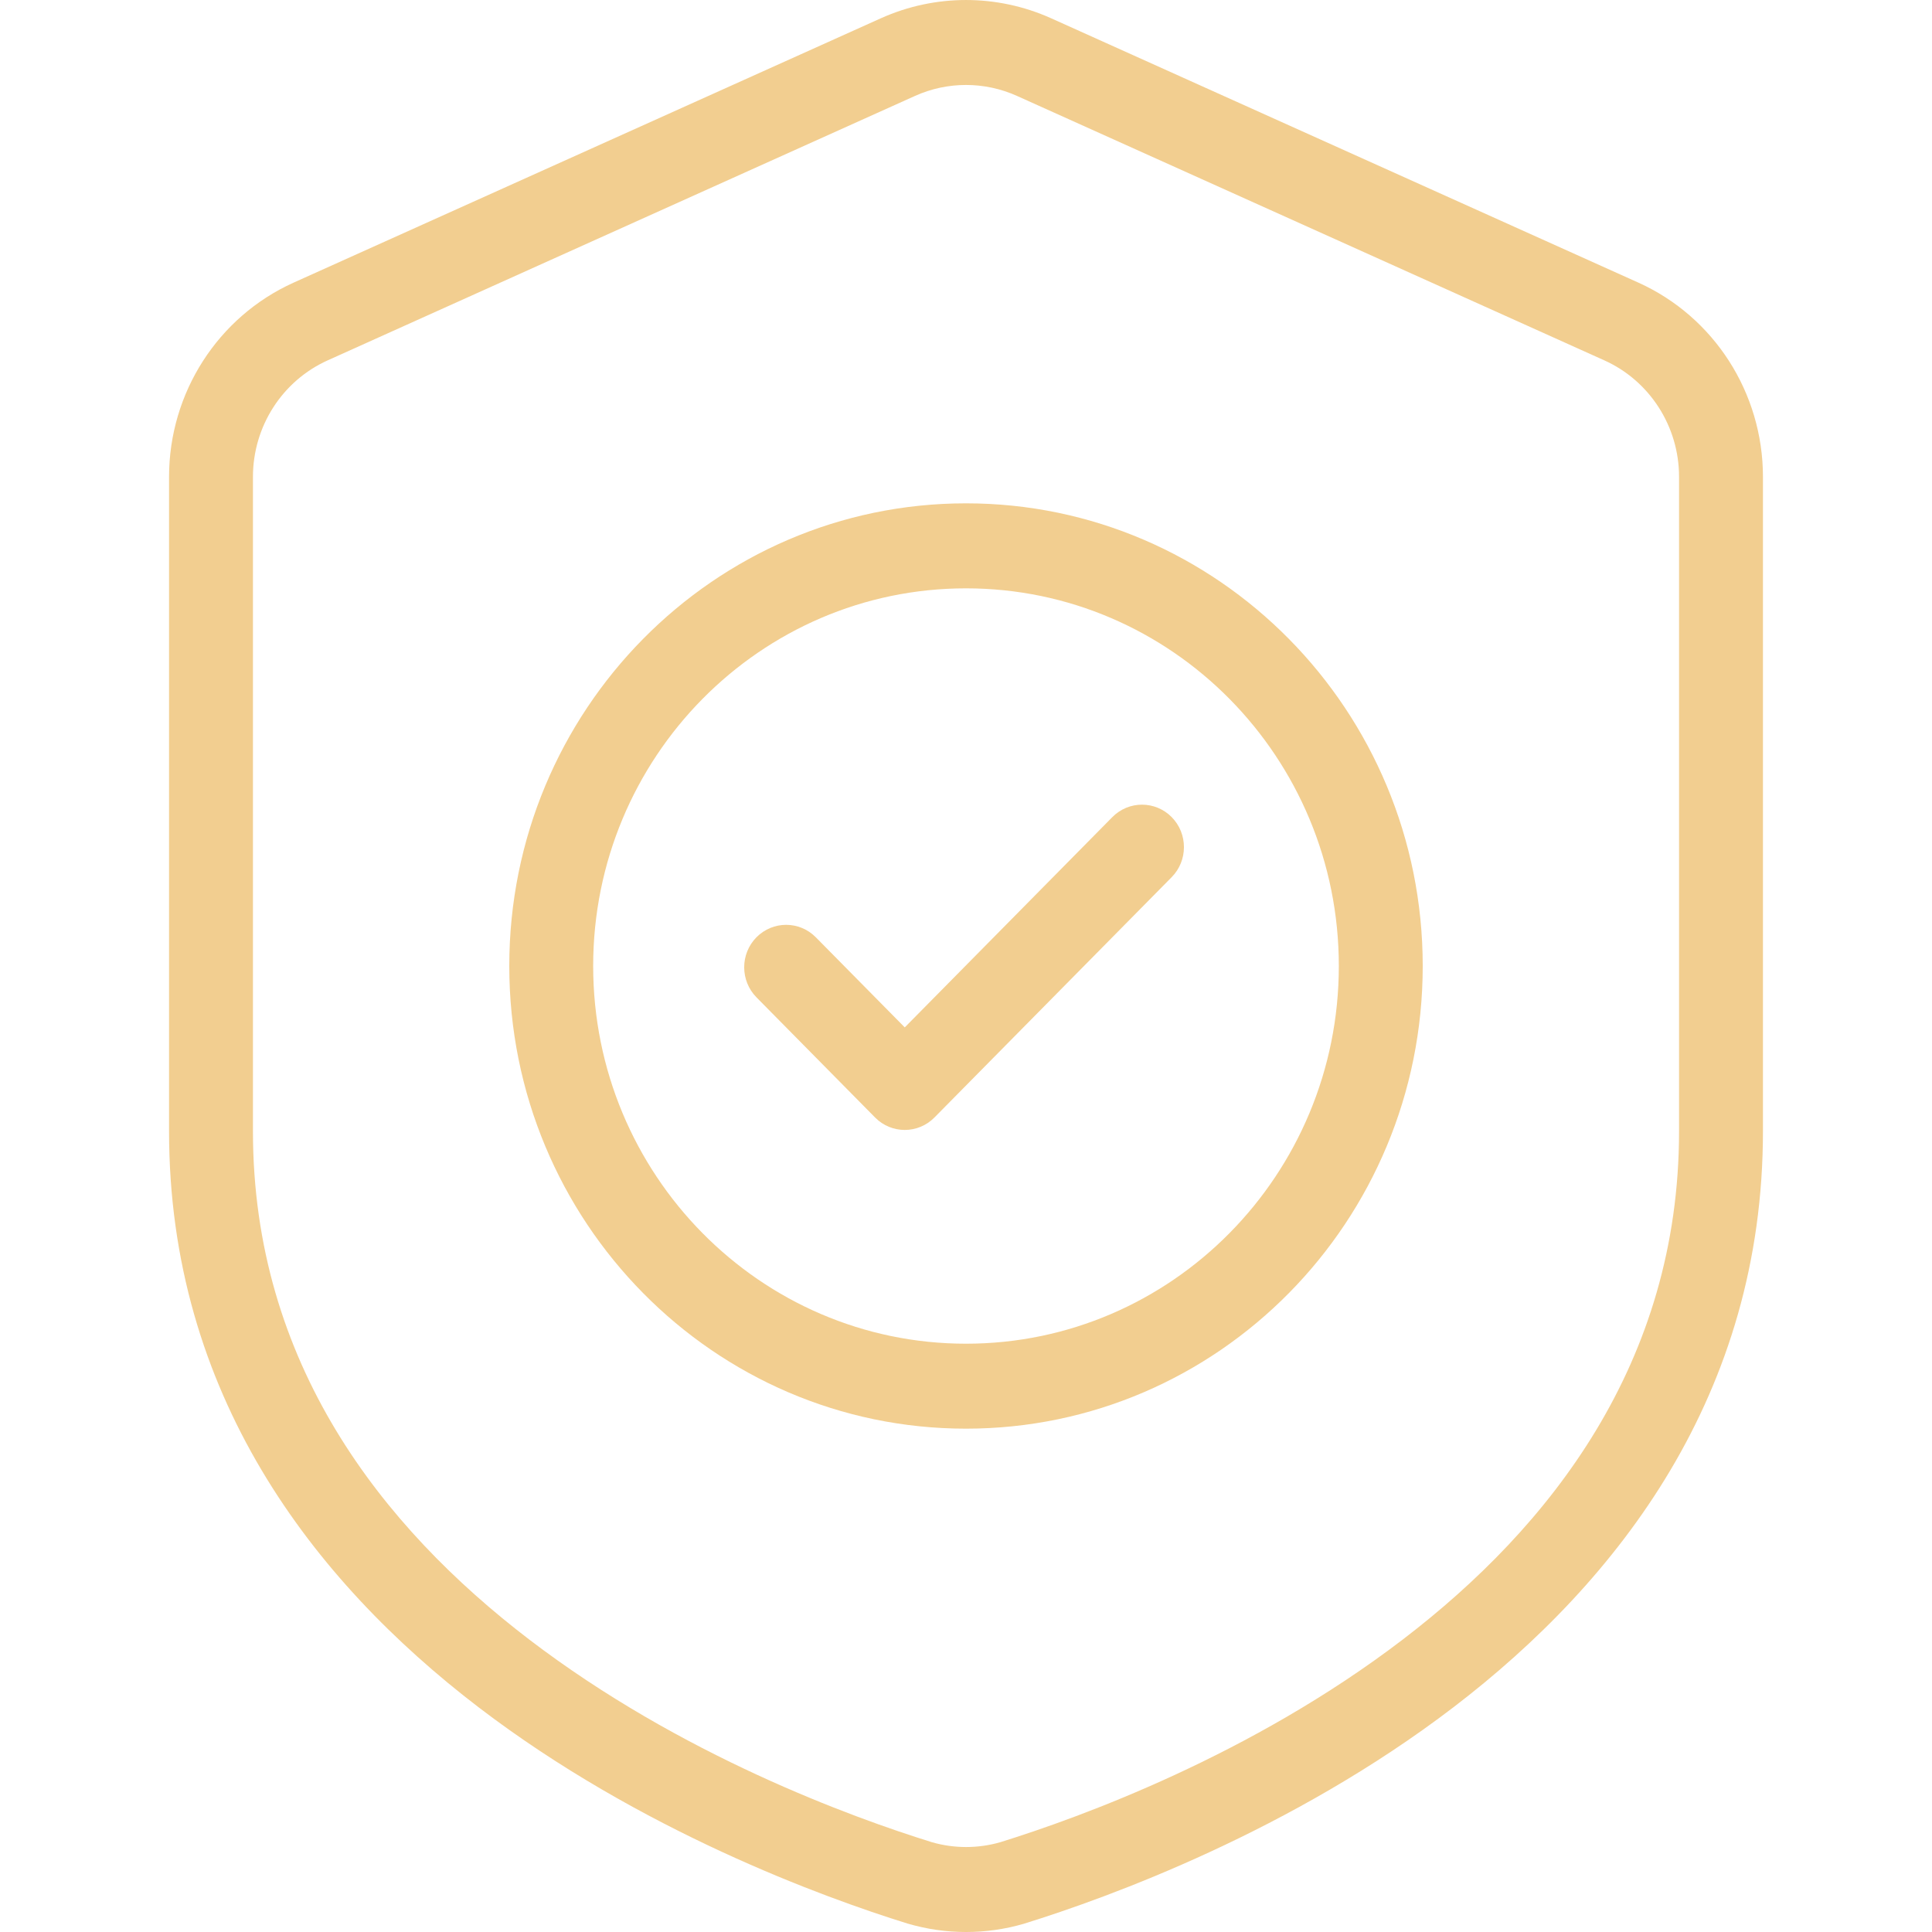
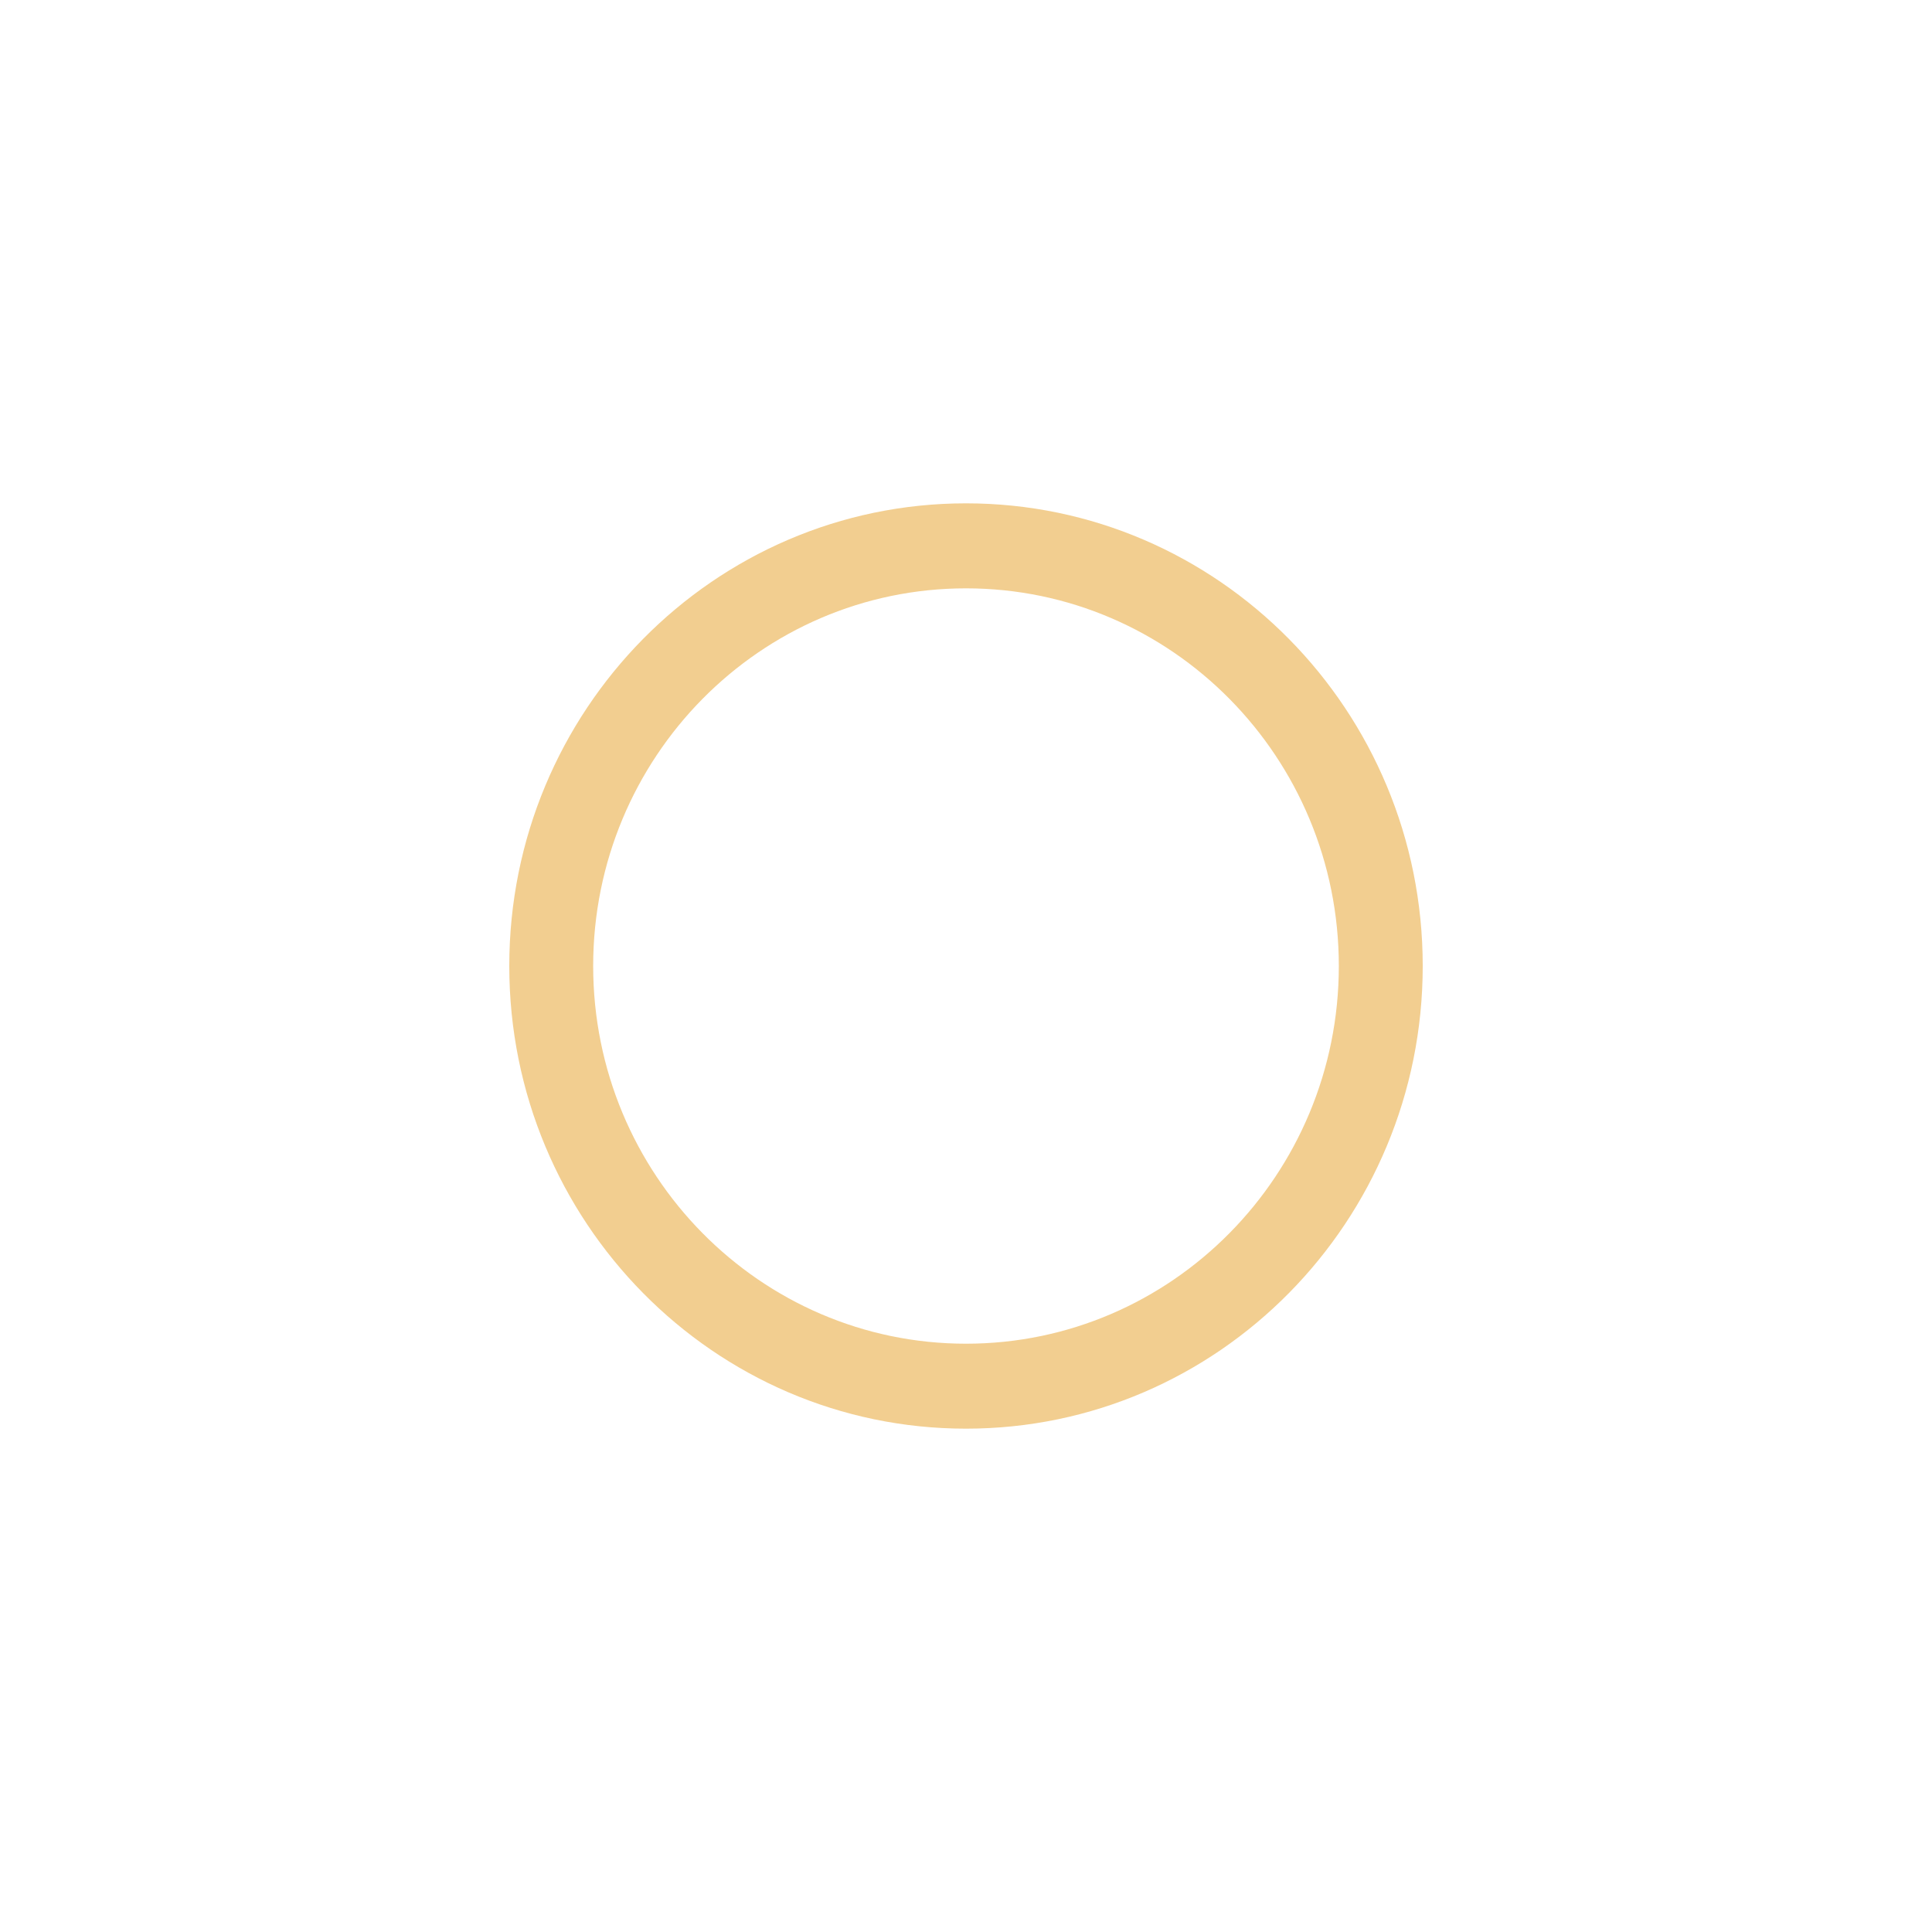
<svg xmlns="http://www.w3.org/2000/svg" width="40" height="40" viewBox="0 0 40 40" fill="none">
-   <path fill-rule="evenodd" clip-rule="evenodd" d="M36.5 9.872C36.5 8.135 35.489 6.559 33.922 5.852C30.694 4.4 24.533 1.626 21.764 0.379C20.641 -0.126 19.359 -0.126 18.236 0.379C15.467 1.626 9.306 4.4 6.078 5.852C4.511 6.559 3.5 8.135 3.5 9.872V23.421C3.5 28.852 6.467 32.716 9.909 35.348C13.255 37.904 17.038 39.281 18.789 39.825C18.794 39.826 18.799 39.827 18.803 39.829C19.585 40.057 20.414 40.057 21.196 39.83C21.201 39.828 21.206 39.827 21.211 39.825C22.963 39.281 26.745 37.905 30.091 35.348C33.533 32.716 36.5 28.852 36.5 23.421V9.872ZM34.763 9.872V23.421C34.763 28.225 32.09 31.615 29.045 33.943C25.908 36.341 22.36 37.628 20.71 38.141C20.247 38.274 19.757 38.274 19.294 38.141C17.641 37.627 14.093 36.341 10.955 33.943C7.91 31.615 5.237 28.225 5.237 23.421V9.872C5.237 8.83 5.843 7.885 6.784 7.461C10.011 6.007 16.172 3.233 18.942 1.987C19.615 1.683 20.385 1.683 21.058 1.987C23.828 3.233 29.989 6.007 33.216 7.461C34.157 7.885 34.763 8.83 34.763 9.872Z" fill="#F2CE90" />
  <path fill-rule="evenodd" clip-rule="evenodd" d="M20 10.421C14.781 10.421 10.544 14.713 10.544 20C10.544 25.287 14.781 29.579 20 29.579C25.219 29.579 29.456 25.287 29.456 20C29.456 14.713 25.219 10.421 20 10.421ZM20 12.181C24.261 12.181 27.719 15.684 27.719 20C27.719 24.316 24.261 27.82 20 27.82C15.739 27.82 12.281 24.316 12.281 20C12.281 15.684 15.739 12.181 20 12.181Z" fill="#F2CE90" />
-   <path fill-rule="evenodd" clip-rule="evenodd" d="M15.662 20.649L18.118 23.137C18.457 23.48 19.007 23.48 19.346 23.137L24.258 18.161C24.597 17.818 24.597 17.26 24.258 16.917C23.919 16.574 23.369 16.574 23.03 16.917L18.732 21.271L16.89 19.405C16.551 19.062 16.001 19.062 15.662 19.405C15.323 19.748 15.323 20.305 15.662 20.649Z" fill="#F2CE90" />
</svg>